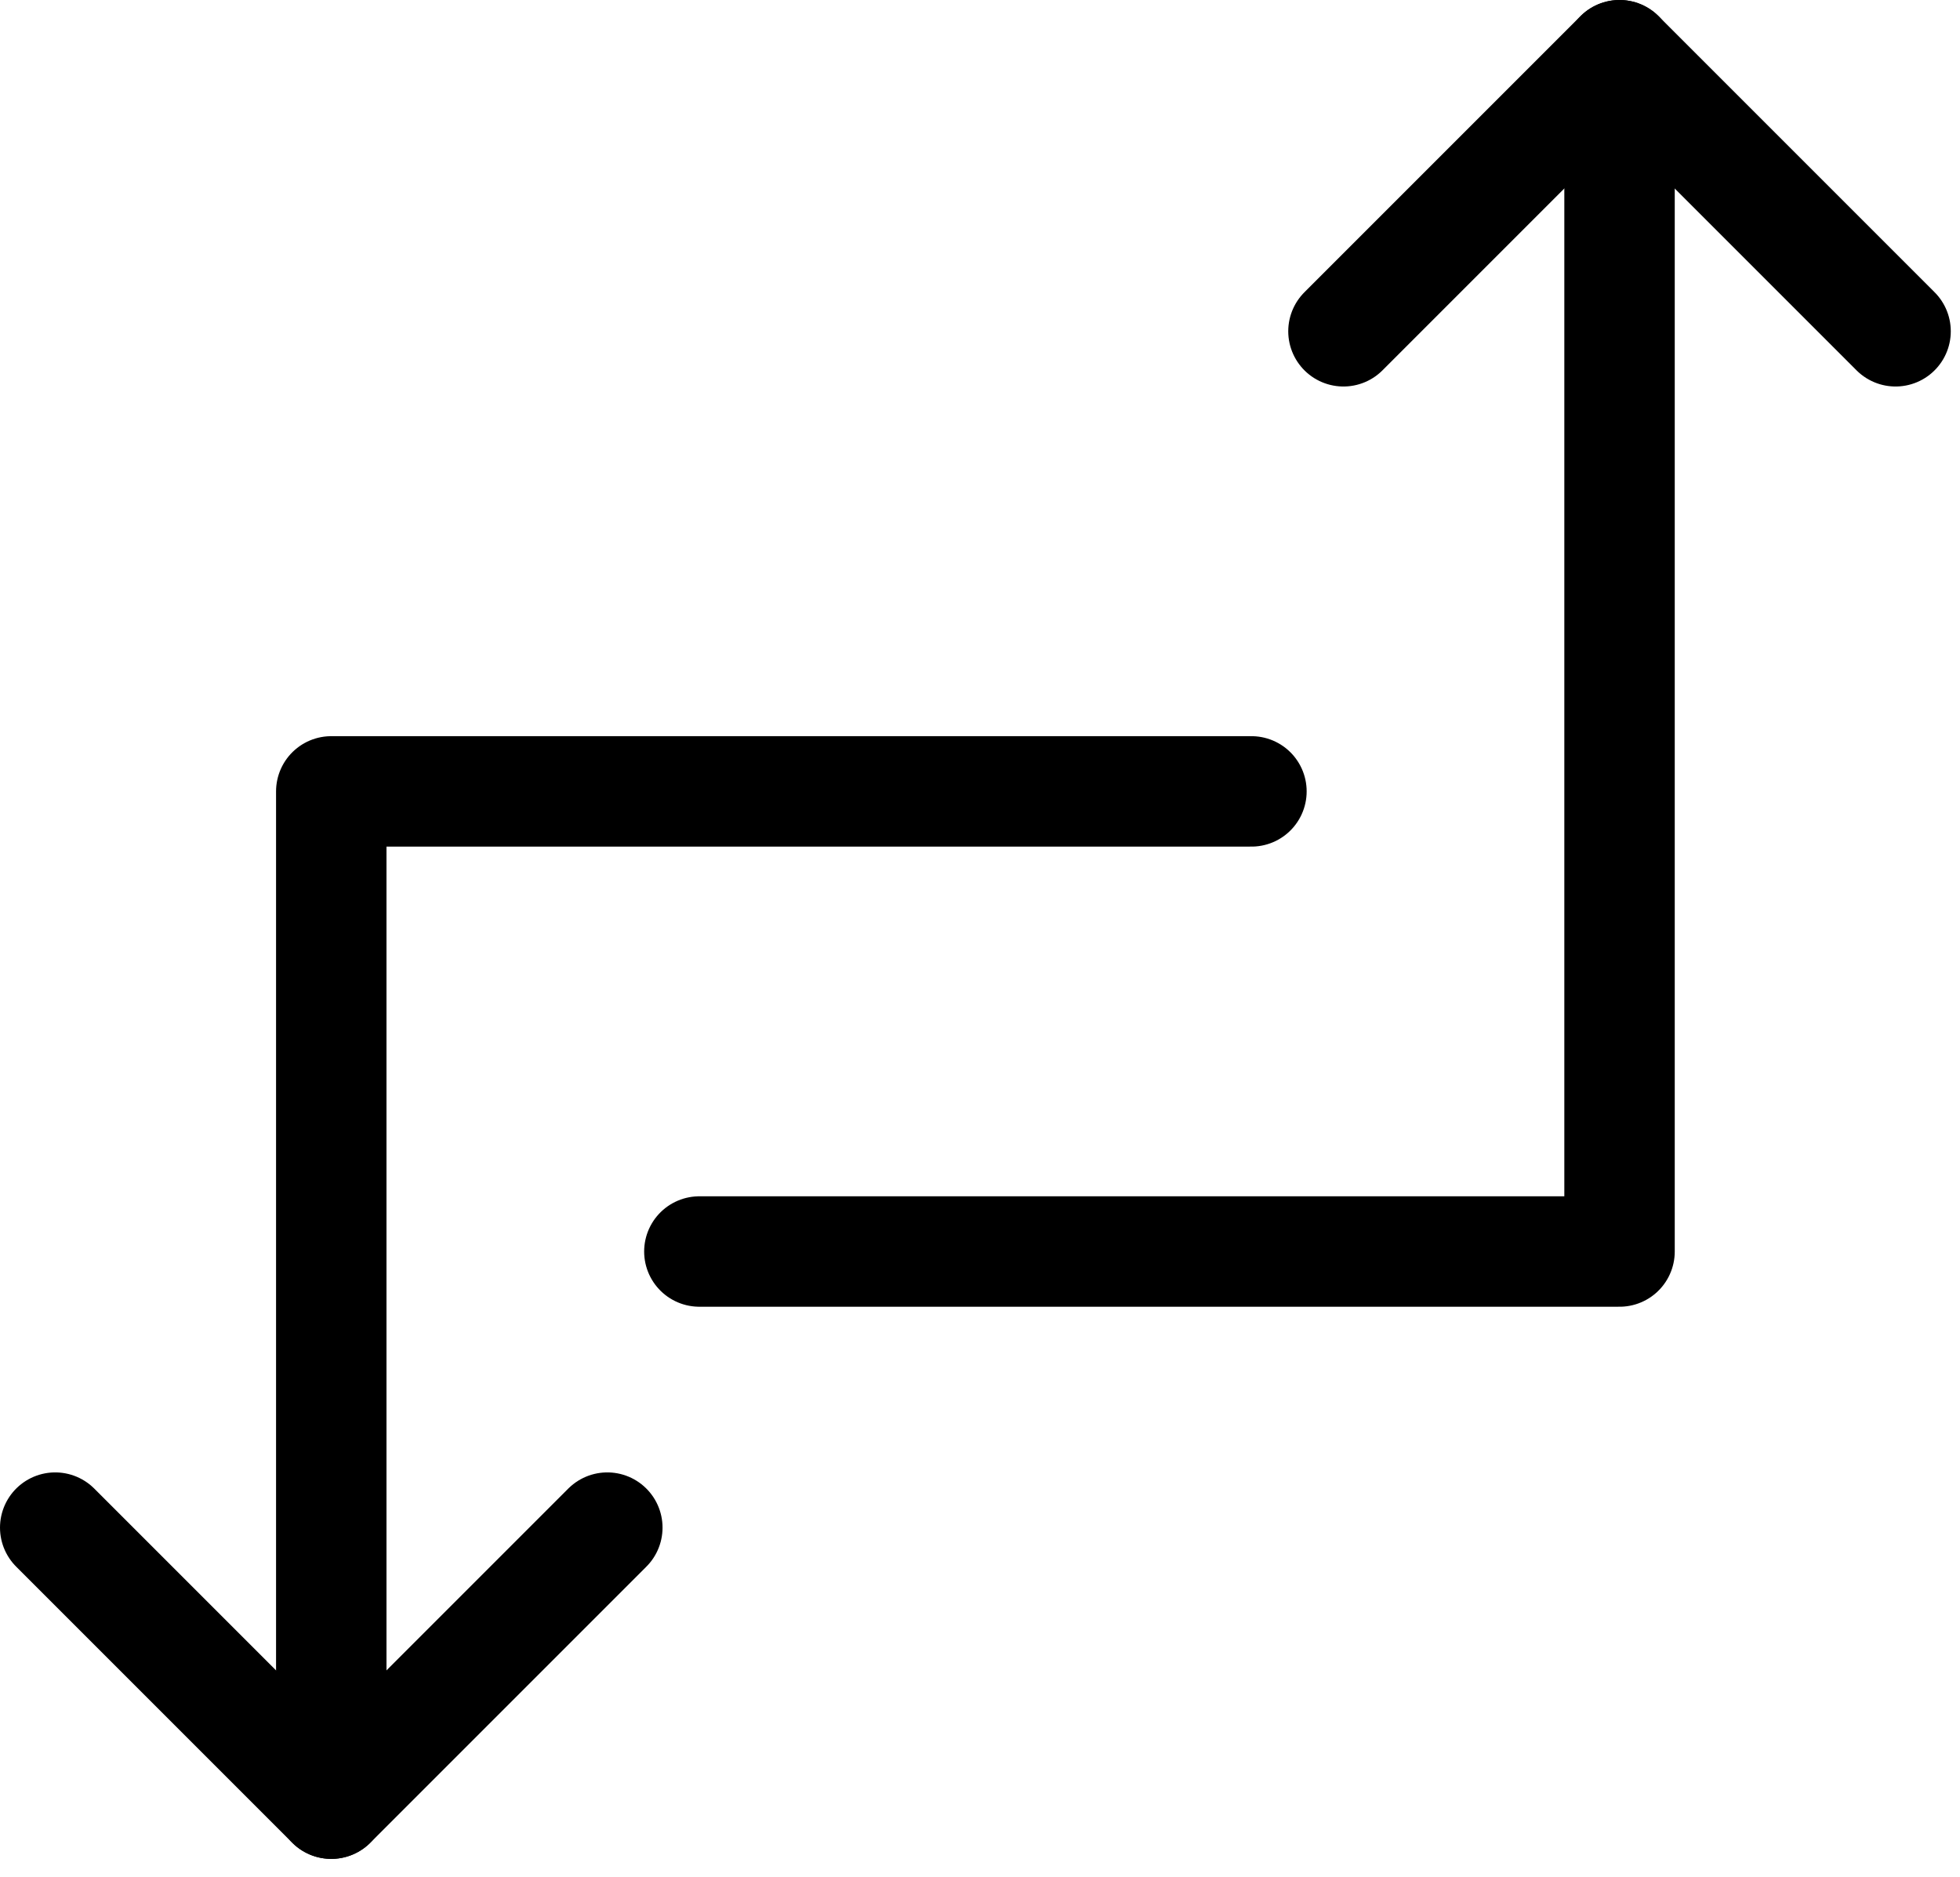
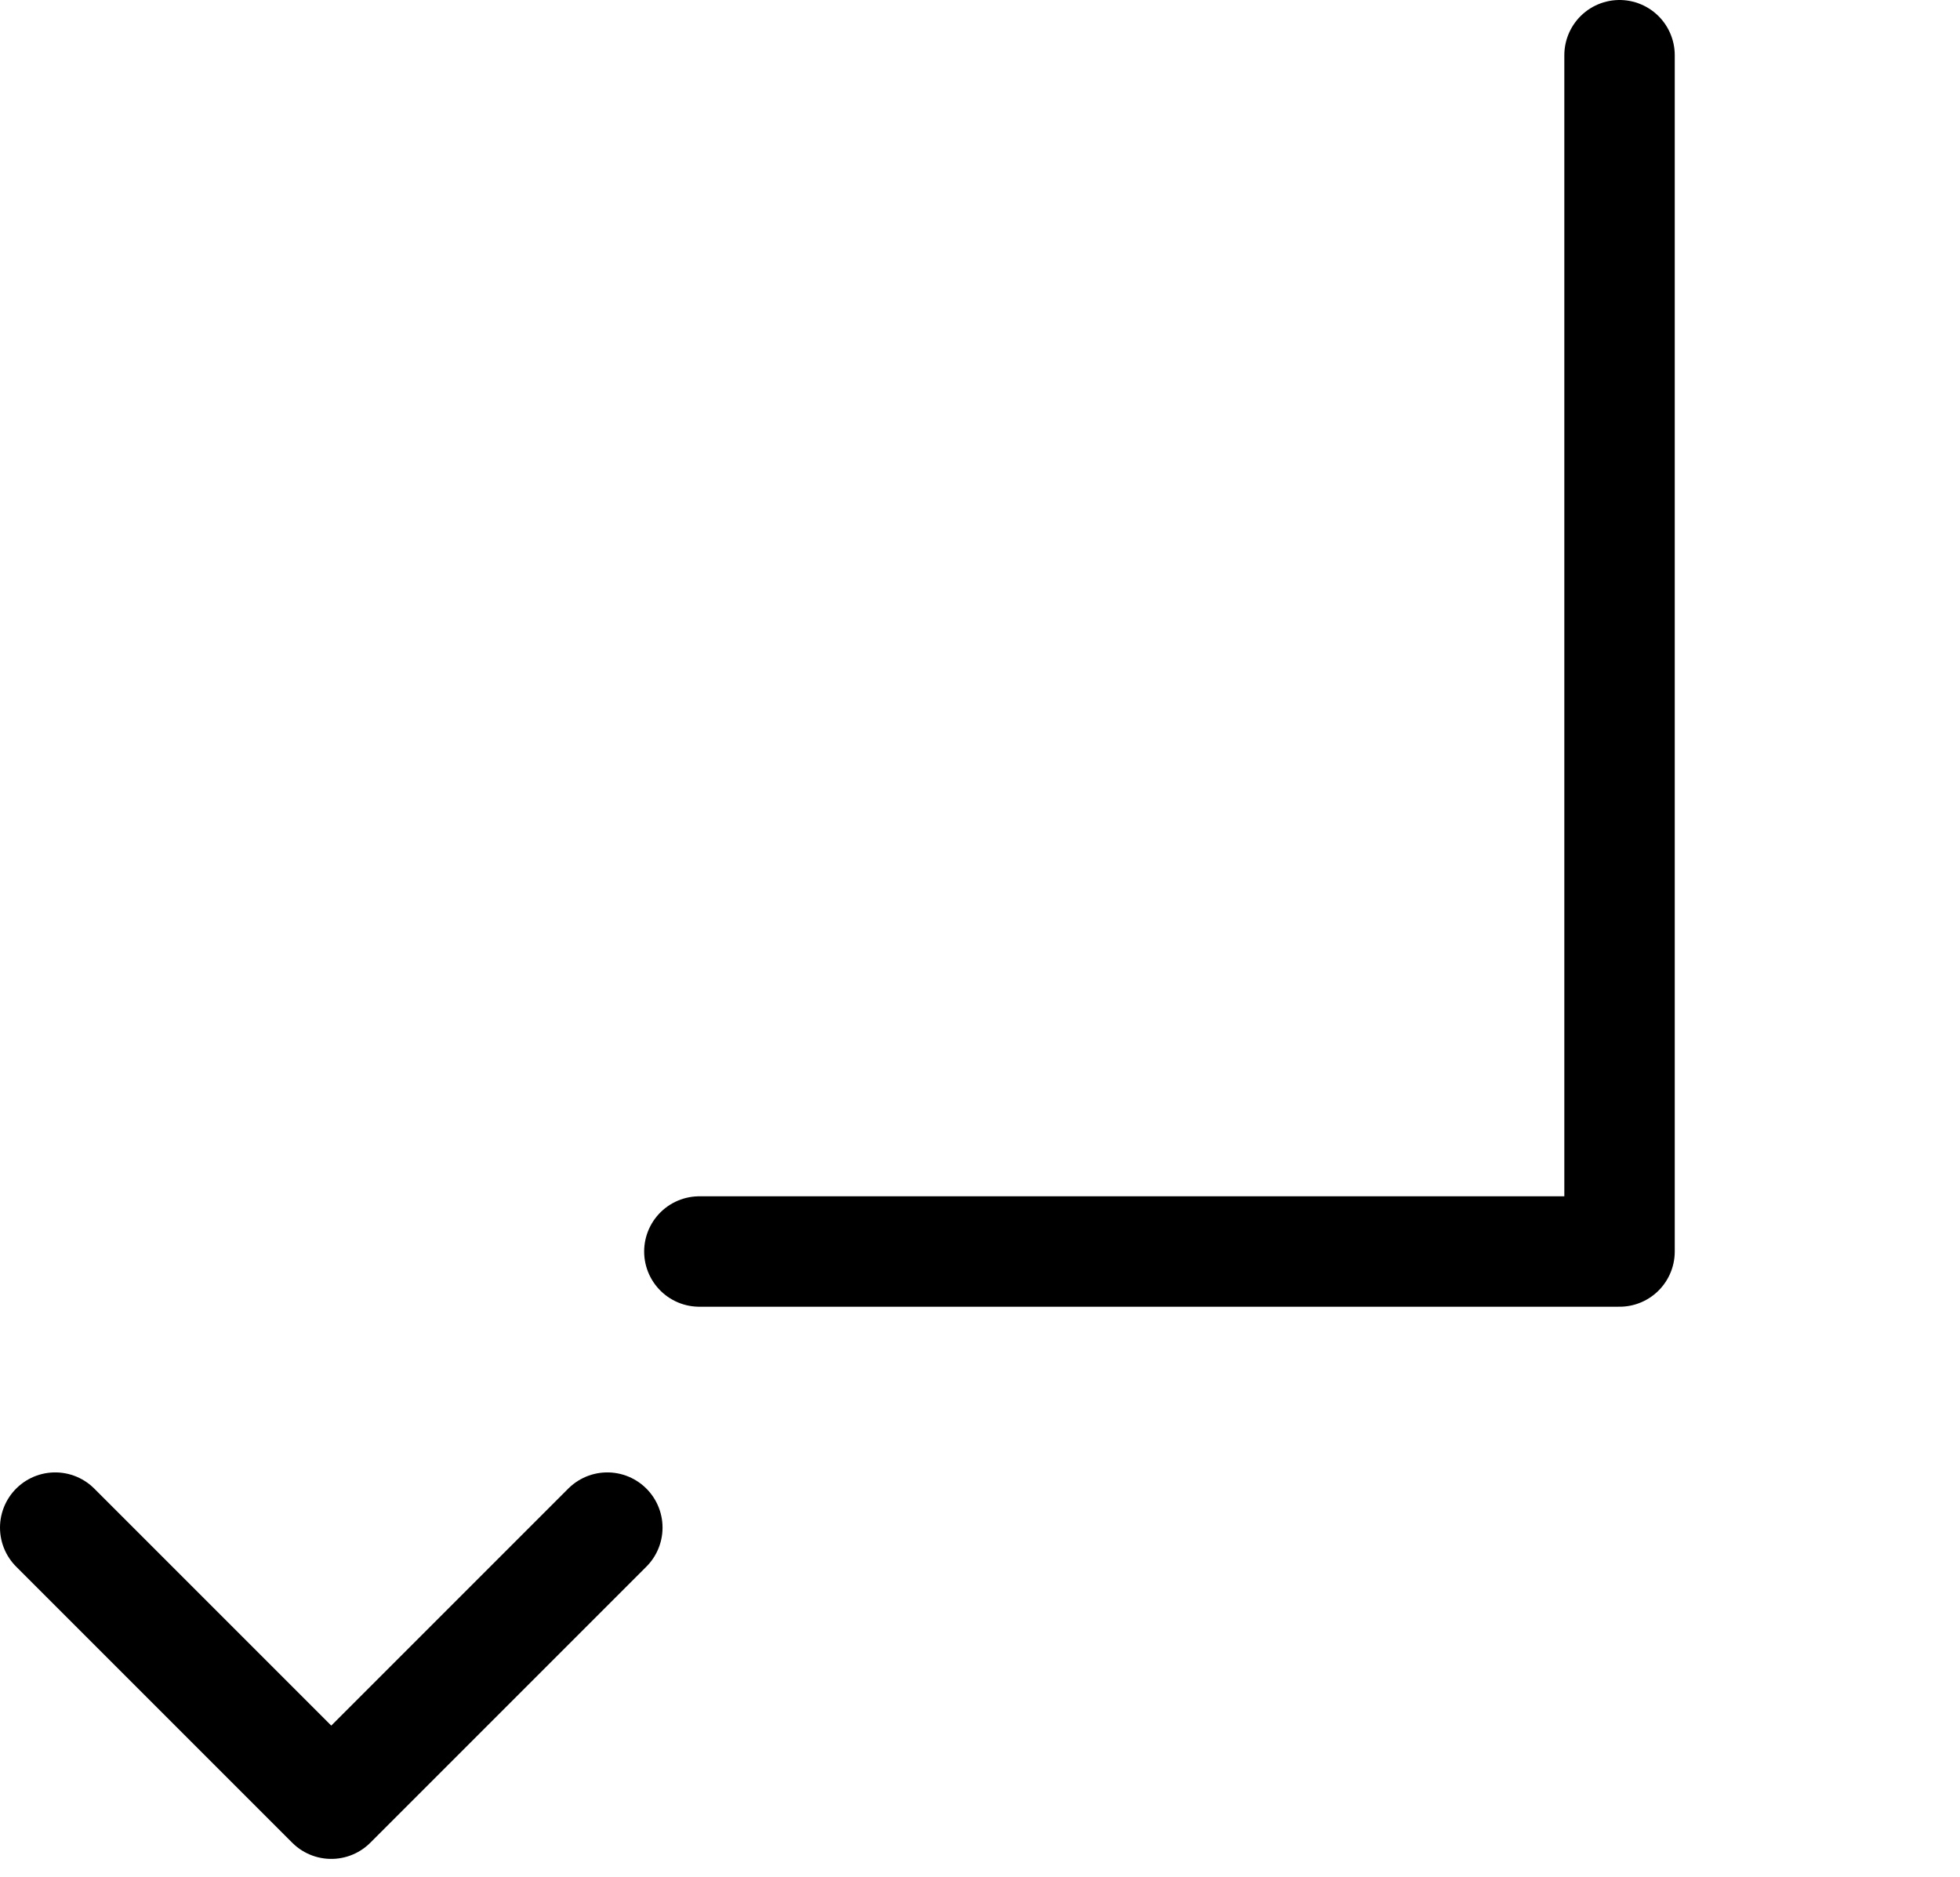
<svg xmlns="http://www.w3.org/2000/svg" width="71" height="68" viewBox="0 0 71 68" fill="none">
  <path d="M25.334 45.333H58.667V2" stroke="black" stroke-width="4" stroke-linecap="round" stroke-linejoin="round" />
-   <path d="M45.333 28.666H12V65.333" stroke="black" stroke-width="4" stroke-linecap="round" stroke-linejoin="round" />
-   <path d="M68.666 12L58.666 2L48.666 12" stroke="black" stroke-width="4" stroke-linecap="round" stroke-linejoin="round" />
  <path d="M22 55.334L12 65.334L2 55.334" stroke="black" stroke-width="4" stroke-linecap="round" stroke-linejoin="round" />
</svg>